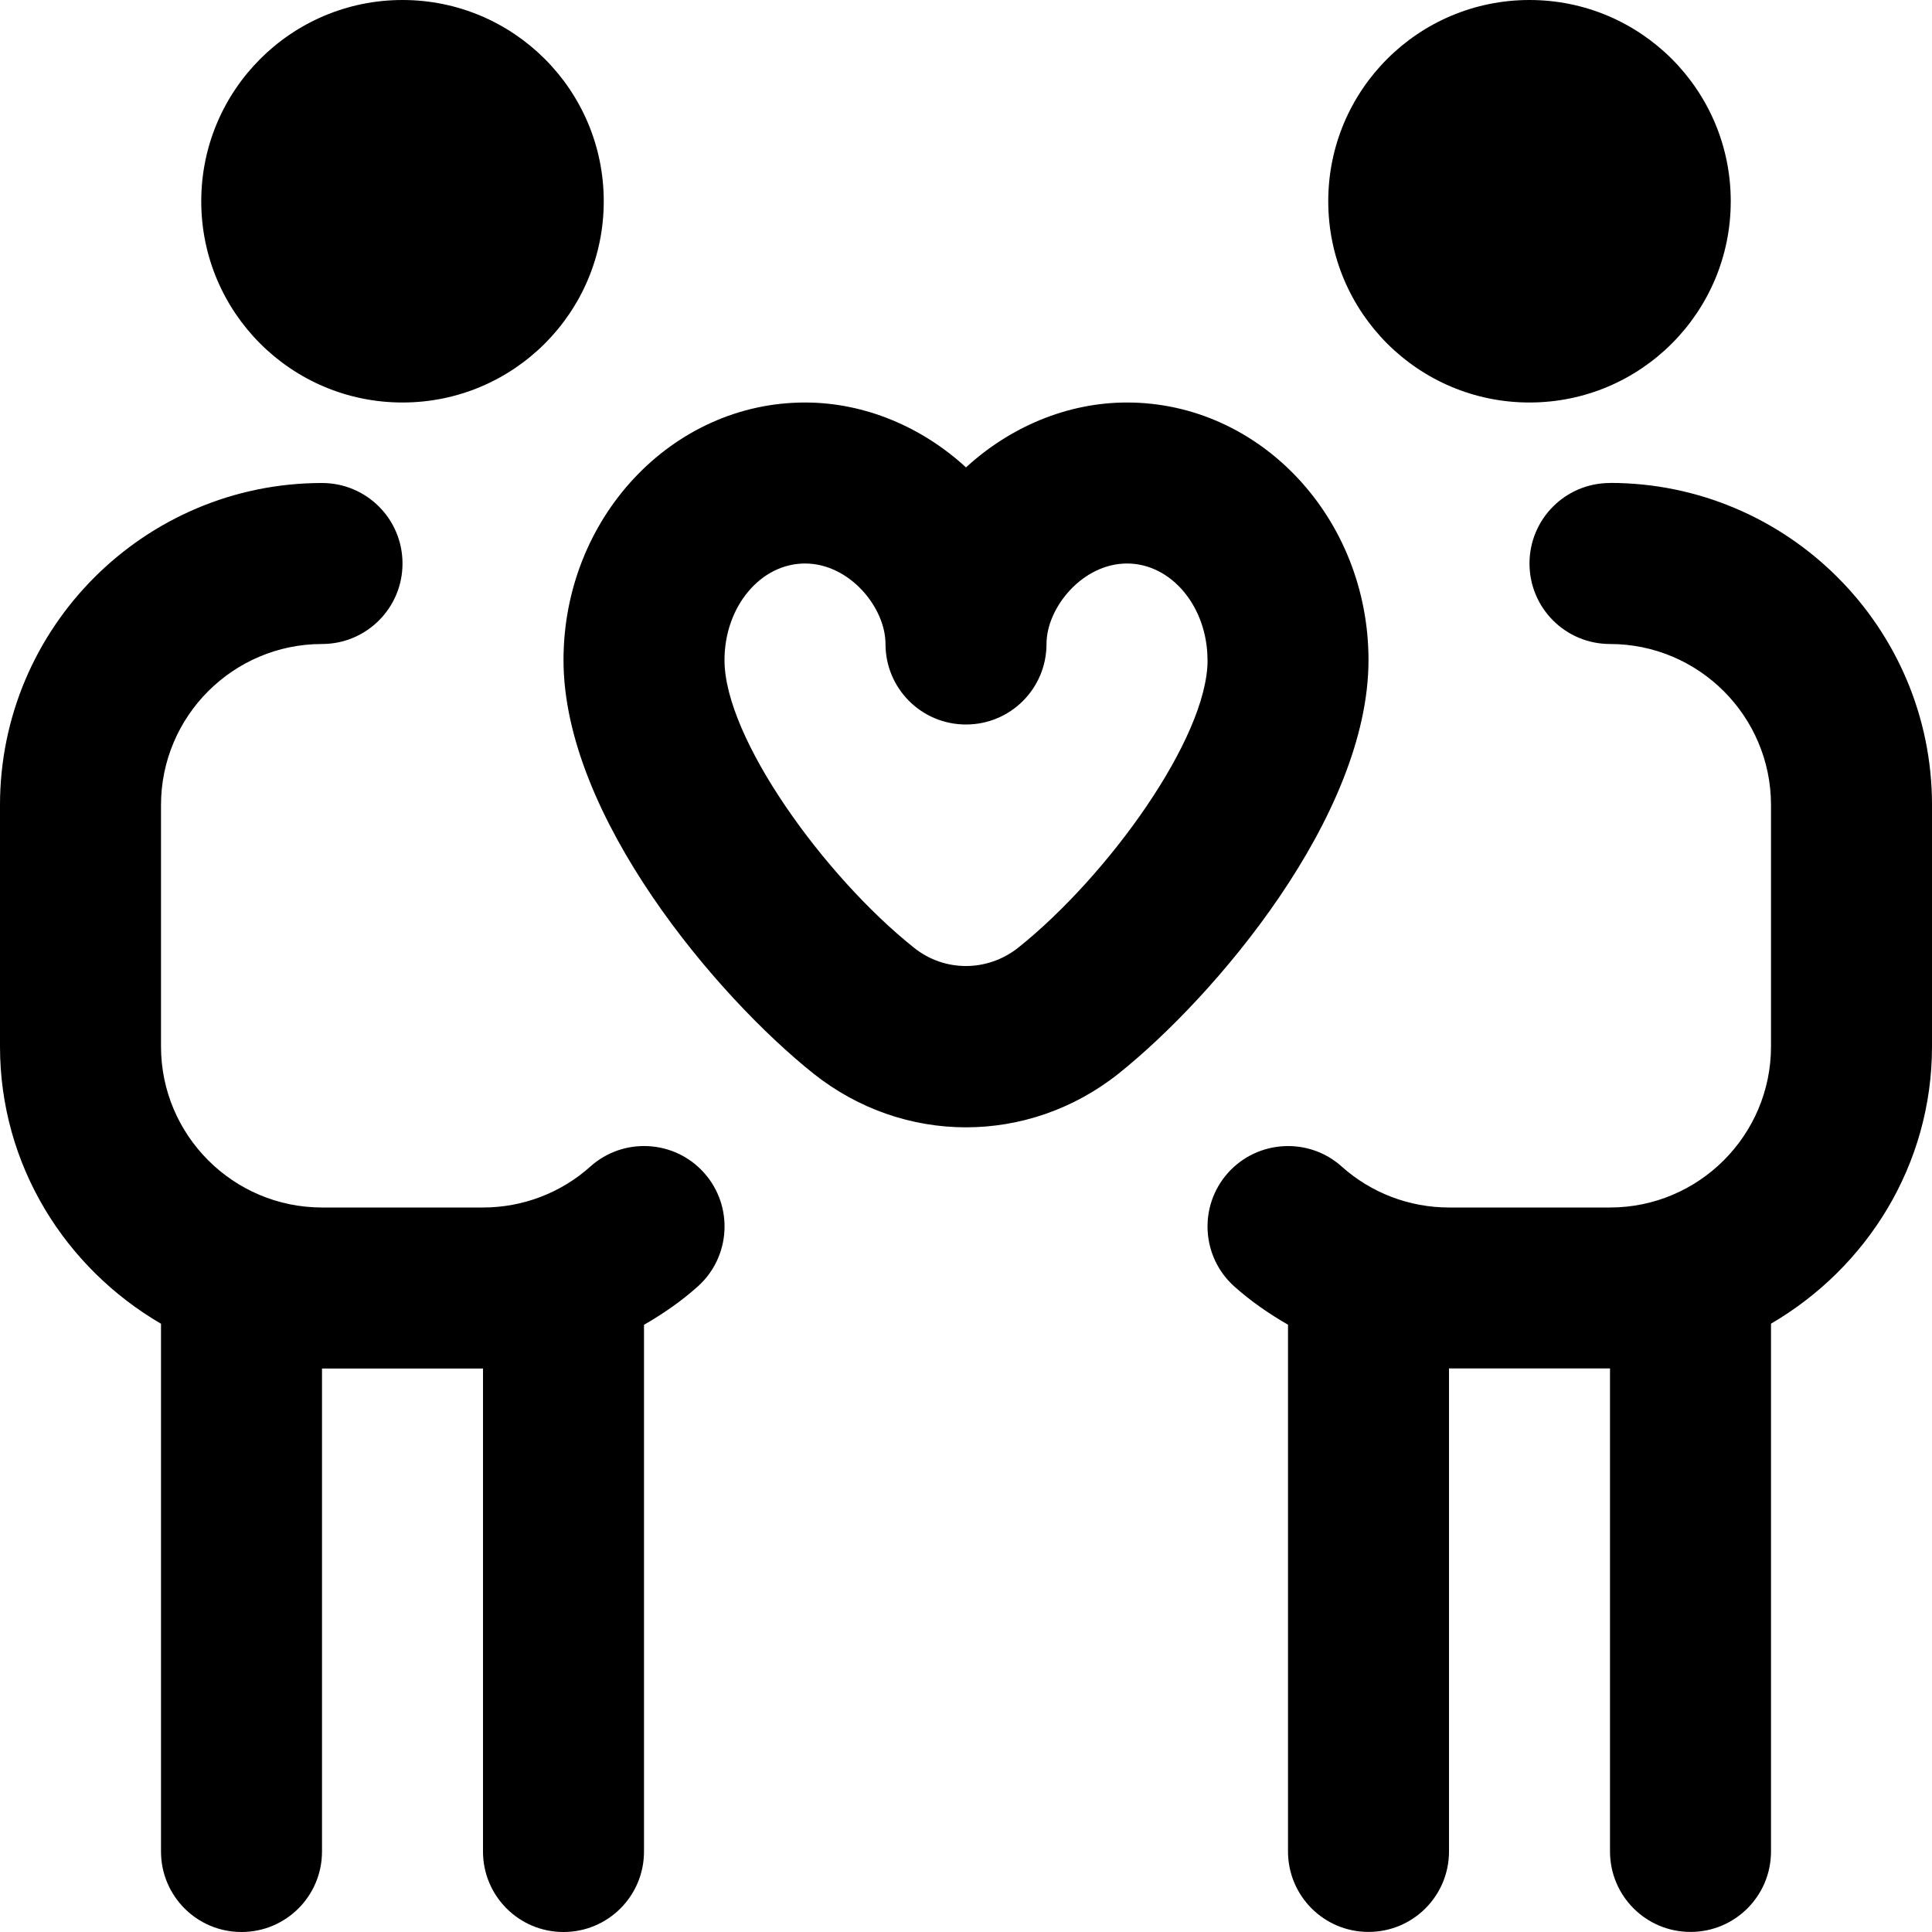
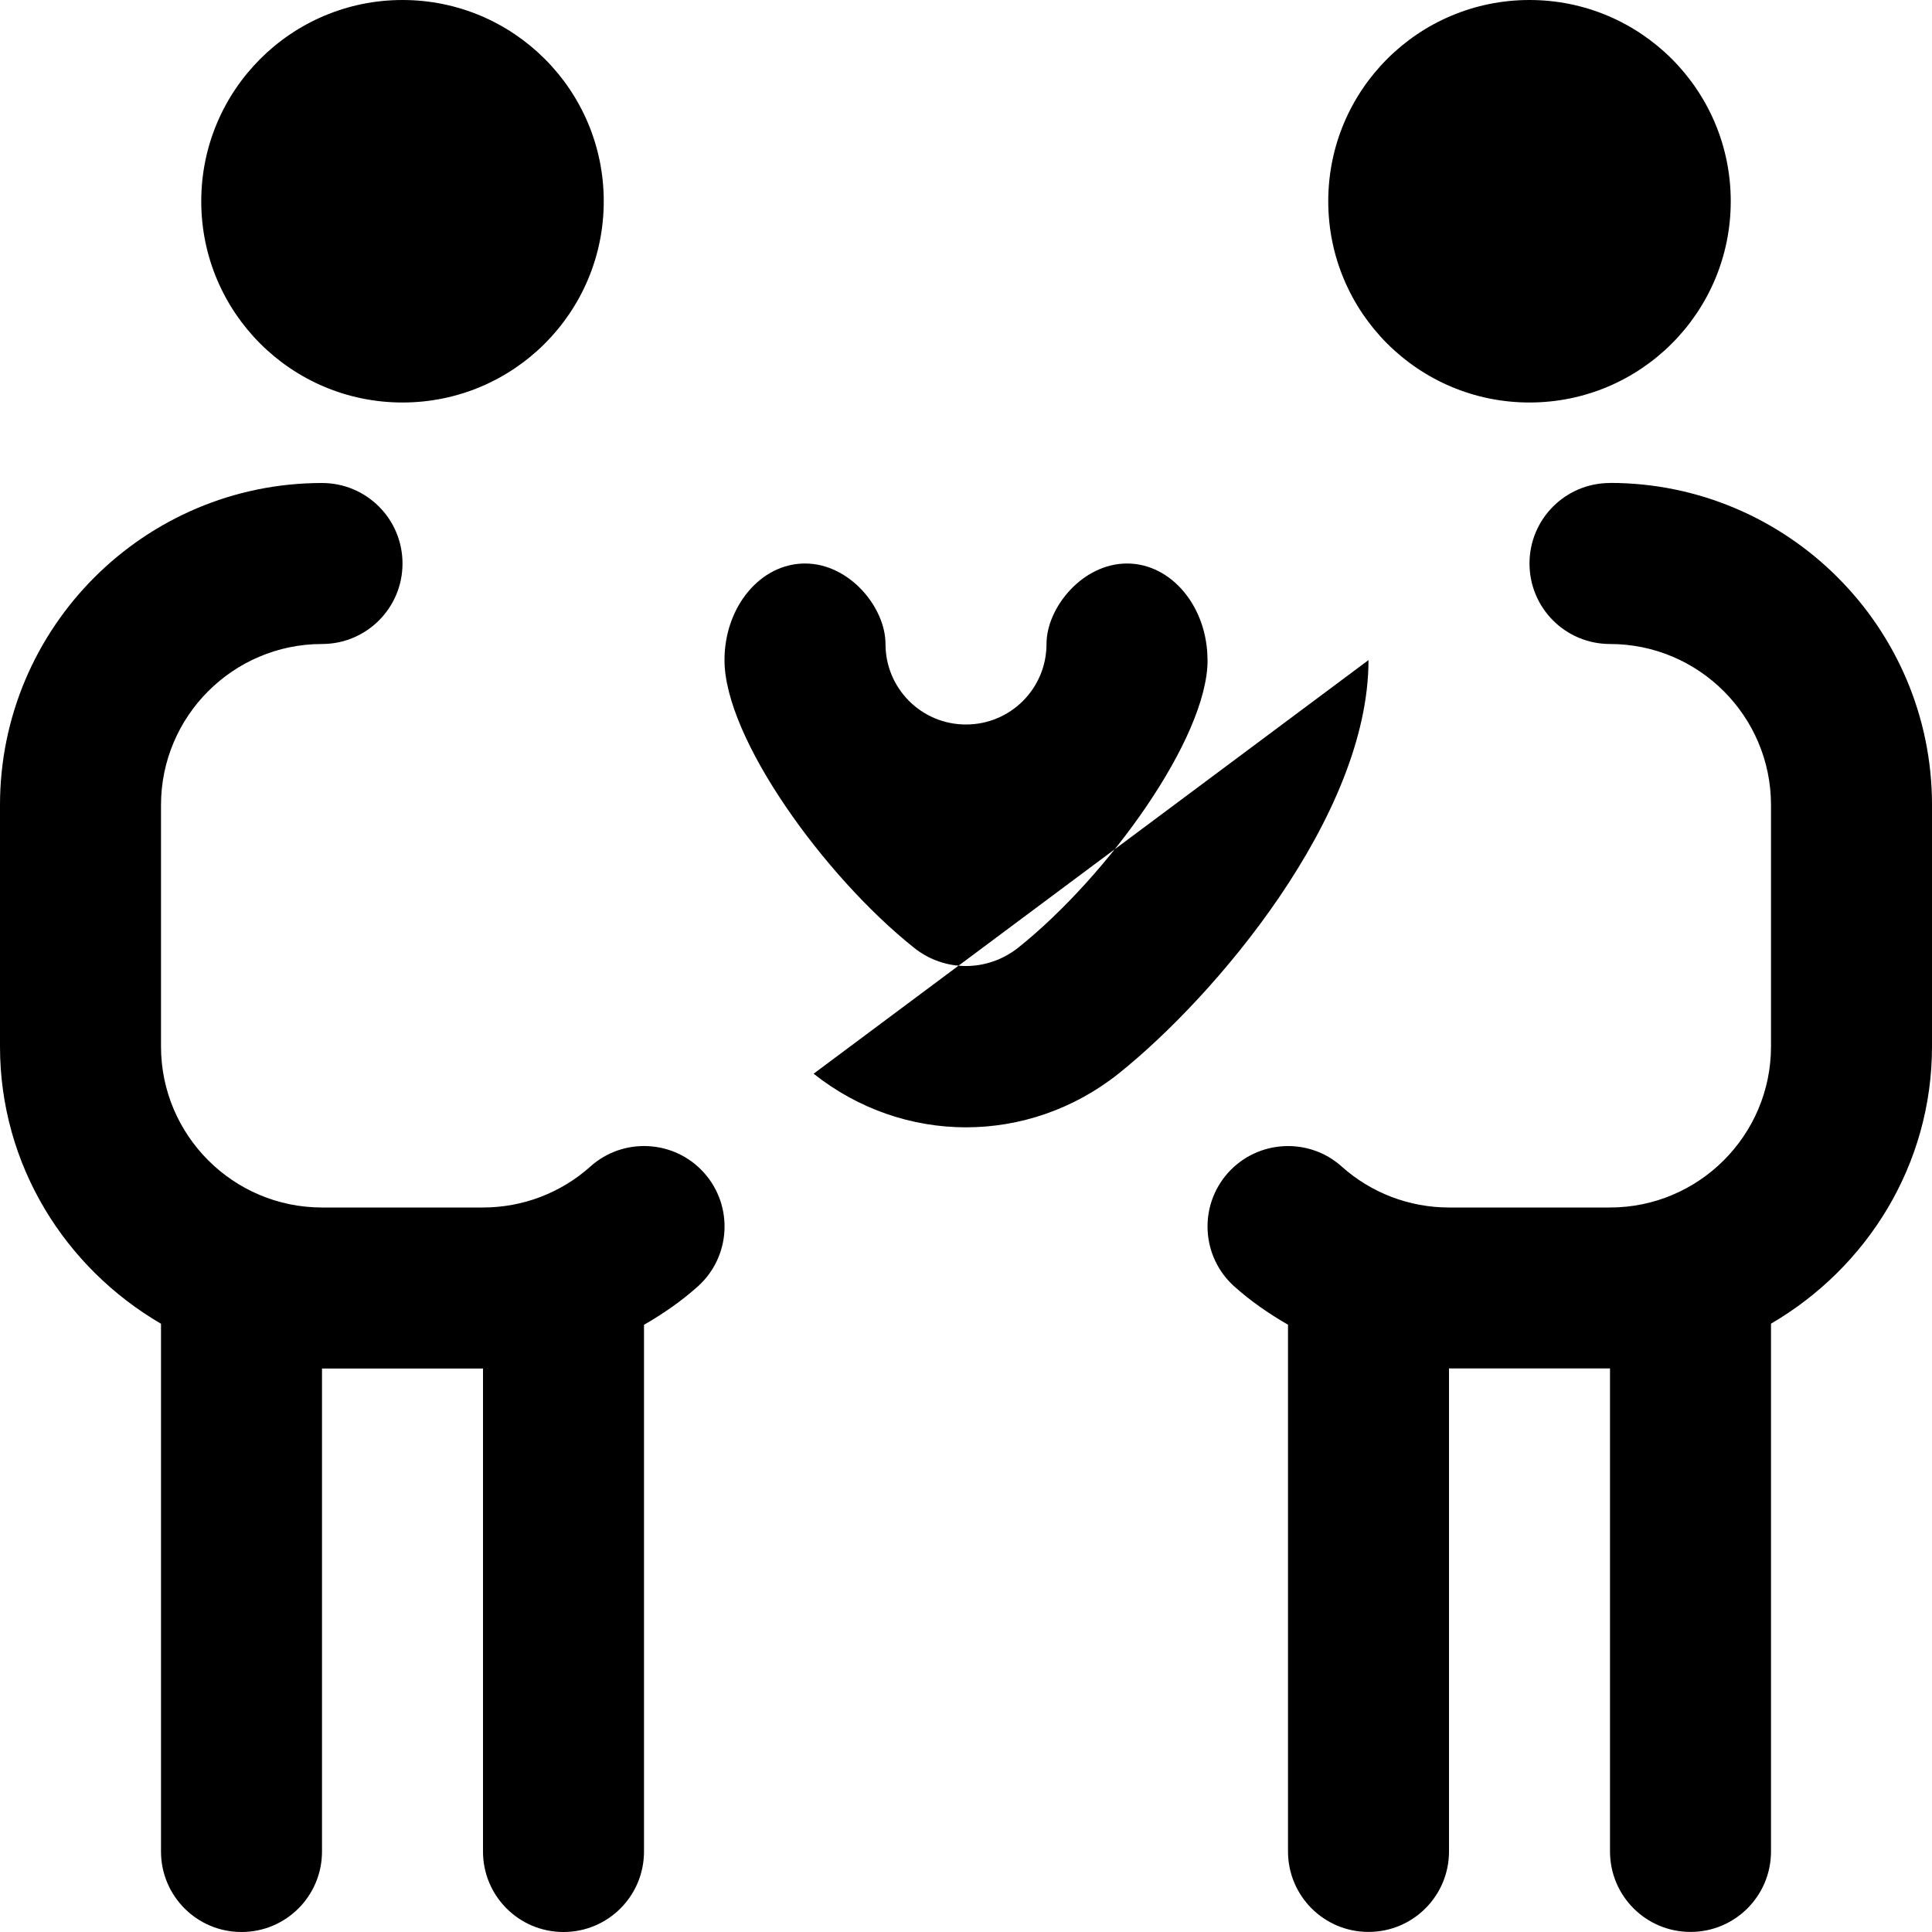
<svg xmlns="http://www.w3.org/2000/svg" id="Layer_1" data-name="Layer 1" viewBox="0 0 24 24">
-   <path d="M2.5,2.5C2.5,1.12,3.62,0,5,0s2.5,1.119,2.5,2.5-1.119,2.5-2.5,2.5-2.5-1.119-2.5-2.5ZM7.334,14.491c-.366,.328-.84,.509-1.334,.509h-2c-1.103,0-2-.897-2-2v-3c0-1.103,.897-2,2-2,.553,0,1-.447,1-1s-.447-1-1-1C1.794,6,0,7.794,0,10v3c0,1.474,.81,2.75,2,3.444v6.556c0,.553,.447,1,1,1s1-.447,1-1v-6h2v6c0,.553,.447,1,1,1s1-.447,1-1v-6.543c.236-.136,.462-.291,.668-.476,.411-.368,.446-1.001,.078-1.412-.368-.412-1.003-.445-1.412-.078ZM19,5c1.381,0,2.5-1.119,2.5-2.5S20.381,0,19,0s-2.5,1.119-2.5,2.5,1.119,2.5,2.5,2.5Zm1,1c-.553,0-1,.447-1,1s.447,1,1,1c1.103,0,2,.897,2,2v3c0,1.103-.897,2-2,2h-2c-.493,0-.967-.181-1.333-.509-.409-.367-1.043-.333-1.412,.078-.368,.411-.333,1.044,.078,1.412,.206,.184,.431,.339,.667,.475v6.543c0,.553,.447,1,1,1s1-.447,1-1v-6h2v6c0,.553,.447,1,1,1s1-.447,1-1v-6.556c1.19-.694,2-1.97,2-3.444v-3c0-2.206-1.794-4-4-4Zm-3,2.2c0,1.937-1.905,4.179-3.105,5.137-.558,.444-1.227,.667-1.895,.667s-1.335-.223-1.893-.666c-1.202-.958-3.107-3.2-3.107-5.138,0-1.765,1.346-3.2,3-3.2,.752,0,1.461,.311,2,.806,.539-.495,1.248-.806,2-.806,1.654,0,3,1.436,3,3.2Zm-2,0c0-.662-.448-1.2-1-1.2s-1,.547-1,1c0,.553-.447,1-1,1s-1-.447-1-1c0-.453-.446-1-1-1s-1,.538-1,1.2c0,.971,1.243,2.688,2.354,3.573,.381,.305,.913,.301,1.294,0,1.11-.886,2.353-2.603,2.353-3.573Z" />
+   <path d="M2.5,2.5C2.5,1.12,3.62,0,5,0s2.5,1.119,2.5,2.5-1.119,2.5-2.5,2.5-2.5-1.119-2.5-2.5ZM7.334,14.491c-.366,.328-.84,.509-1.334,.509h-2c-1.103,0-2-.897-2-2v-3c0-1.103,.897-2,2-2,.553,0,1-.447,1-1s-.447-1-1-1C1.794,6,0,7.794,0,10v3c0,1.474,.81,2.75,2,3.444v6.556c0,.553,.447,1,1,1s1-.447,1-1v-6h2v6c0,.553,.447,1,1,1s1-.447,1-1v-6.543c.236-.136,.462-.291,.668-.476,.411-.368,.446-1.001,.078-1.412-.368-.412-1.003-.445-1.412-.078ZM19,5c1.381,0,2.5-1.119,2.5-2.5S20.381,0,19,0s-2.5,1.119-2.5,2.5,1.119,2.5,2.5,2.5Zm1,1c-.553,0-1,.447-1,1s.447,1,1,1c1.103,0,2,.897,2,2v3c0,1.103-.897,2-2,2h-2c-.493,0-.967-.181-1.333-.509-.409-.367-1.043-.333-1.412,.078-.368,.411-.333,1.044,.078,1.412,.206,.184,.431,.339,.667,.475v6.543c0,.553,.447,1,1,1s1-.447,1-1v-6h2v6c0,.553,.447,1,1,1s1-.447,1-1v-6.556c1.19-.694,2-1.97,2-3.444v-3c0-2.206-1.794-4-4-4Zm-3,2.2c0,1.937-1.905,4.179-3.105,5.137-.558,.444-1.227,.667-1.895,.667s-1.335-.223-1.893-.666Zm-2,0c0-.662-.448-1.2-1-1.2s-1,.547-1,1c0,.553-.447,1-1,1s-1-.447-1-1c0-.453-.446-1-1-1s-1,.538-1,1.2c0,.971,1.243,2.688,2.354,3.573,.381,.305,.913,.301,1.294,0,1.11-.886,2.353-2.603,2.353-3.573Z" />
</svg>